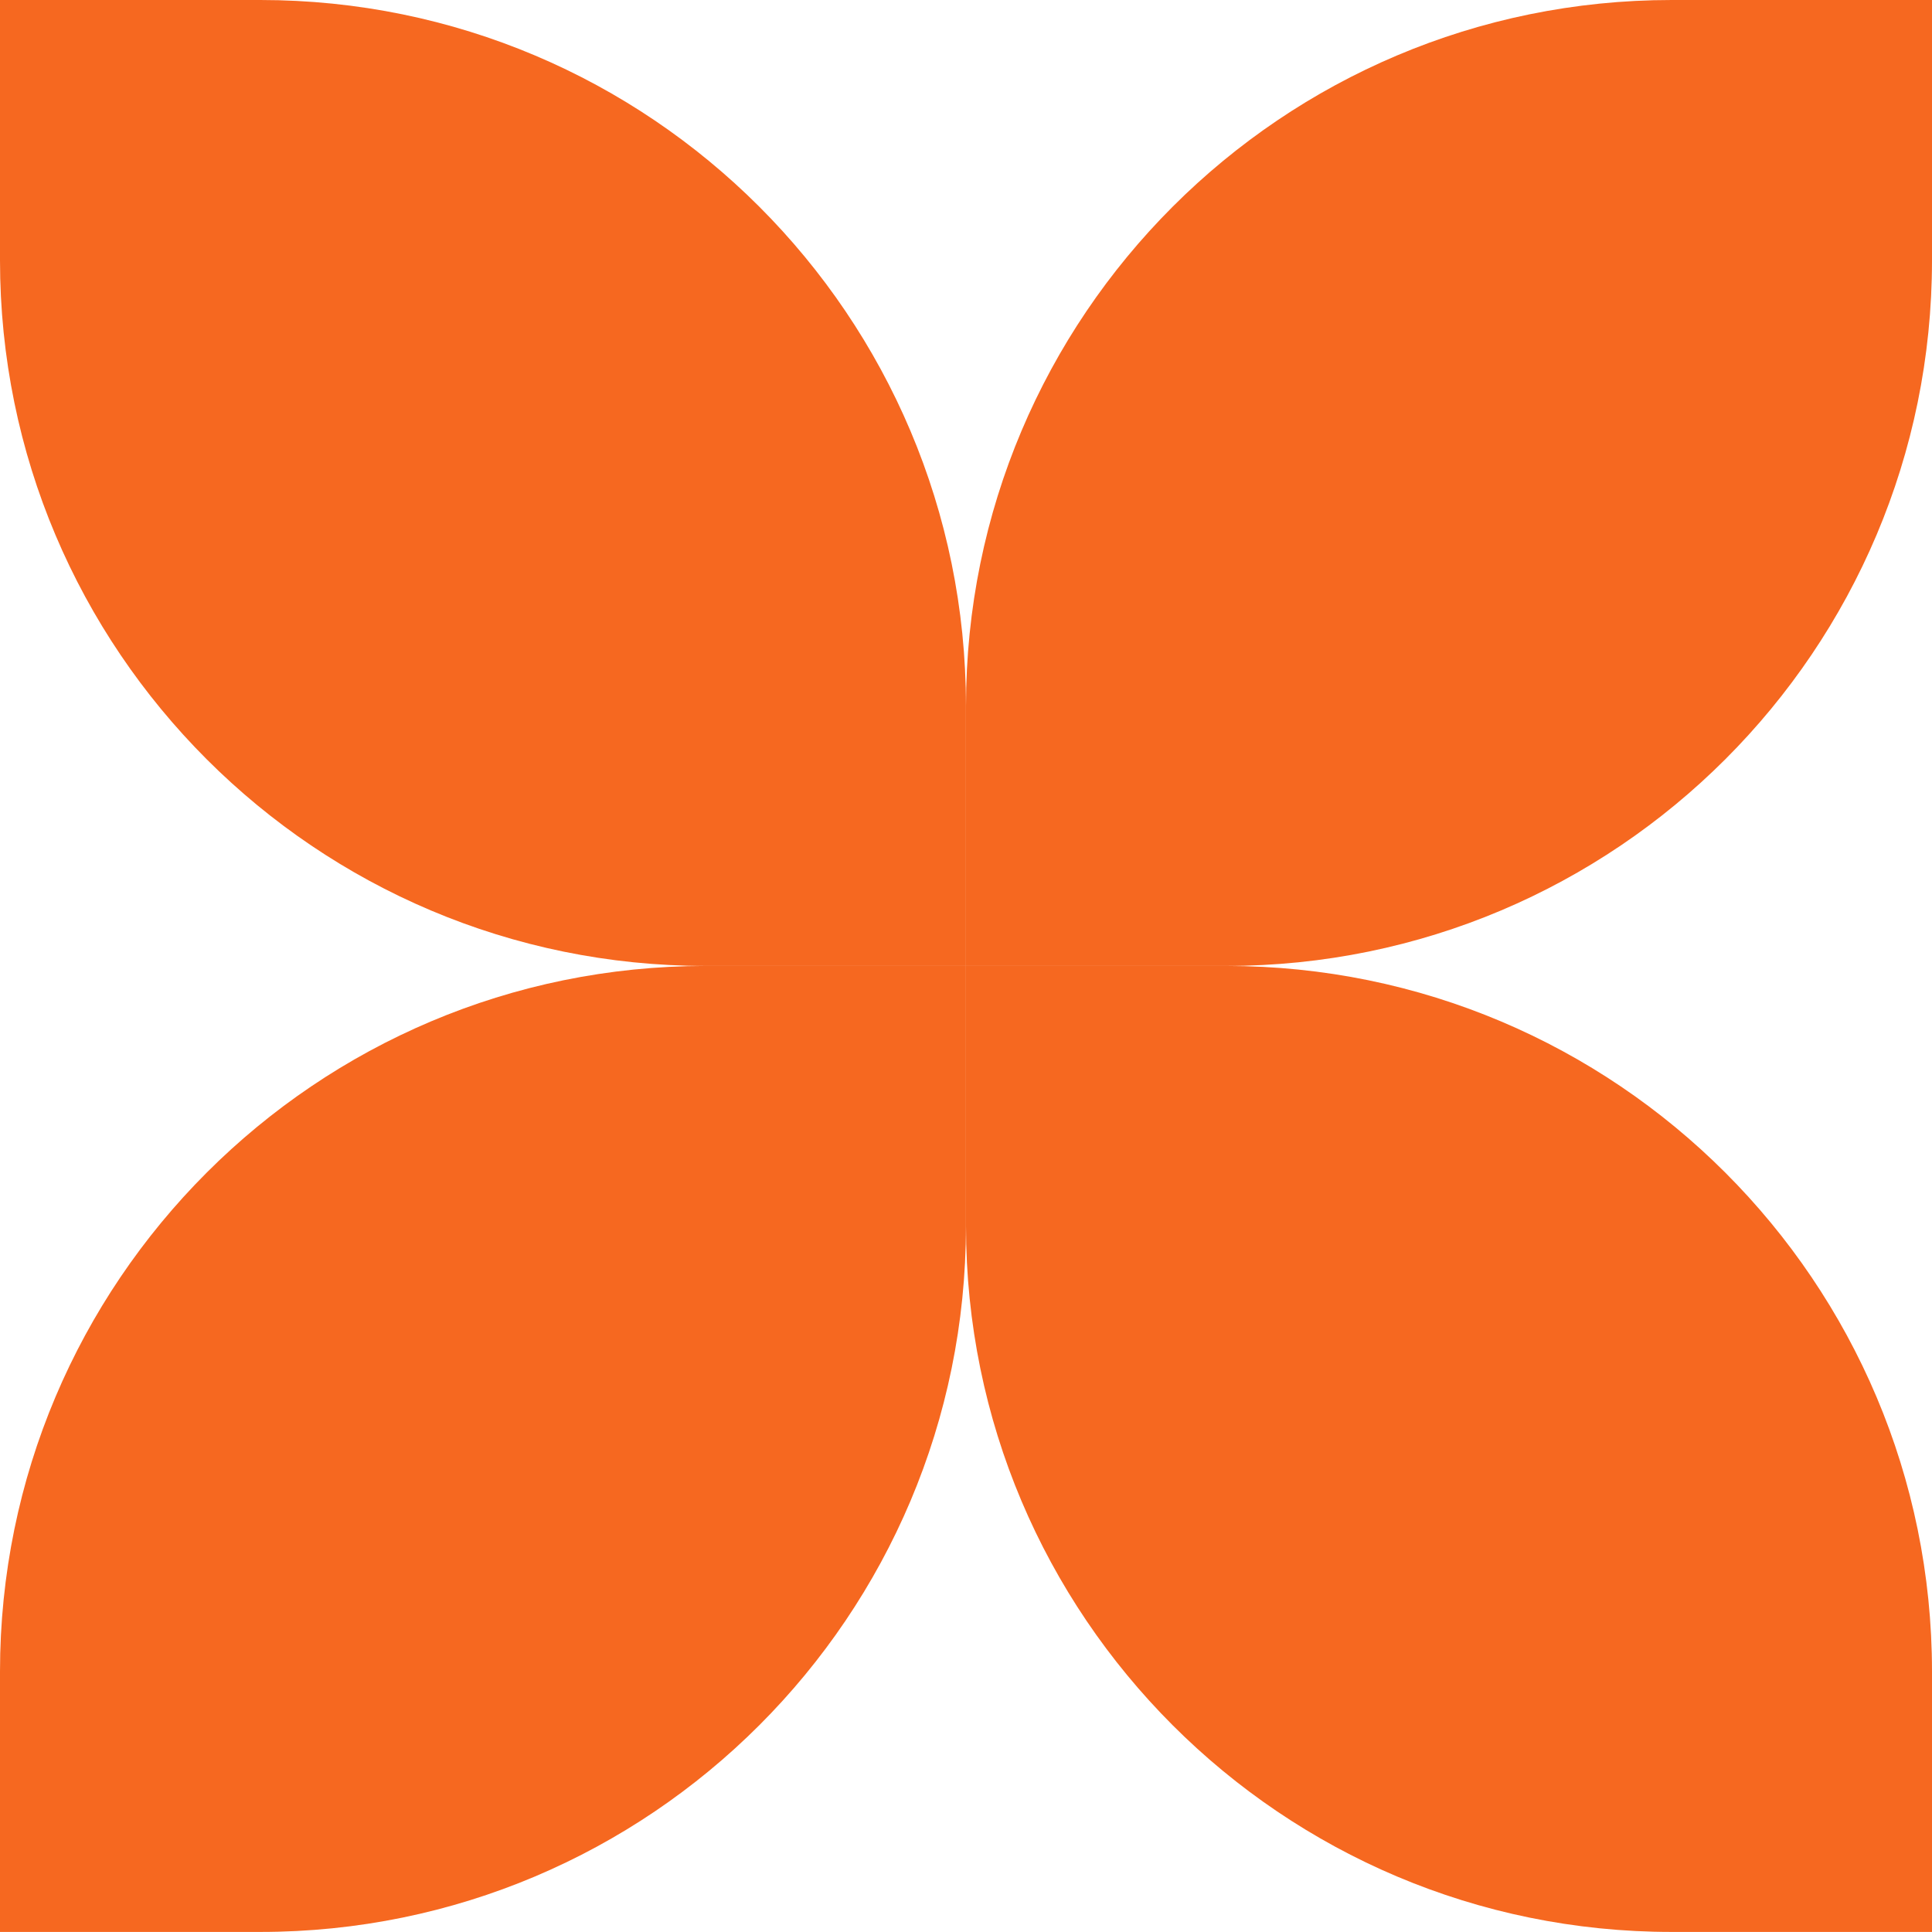
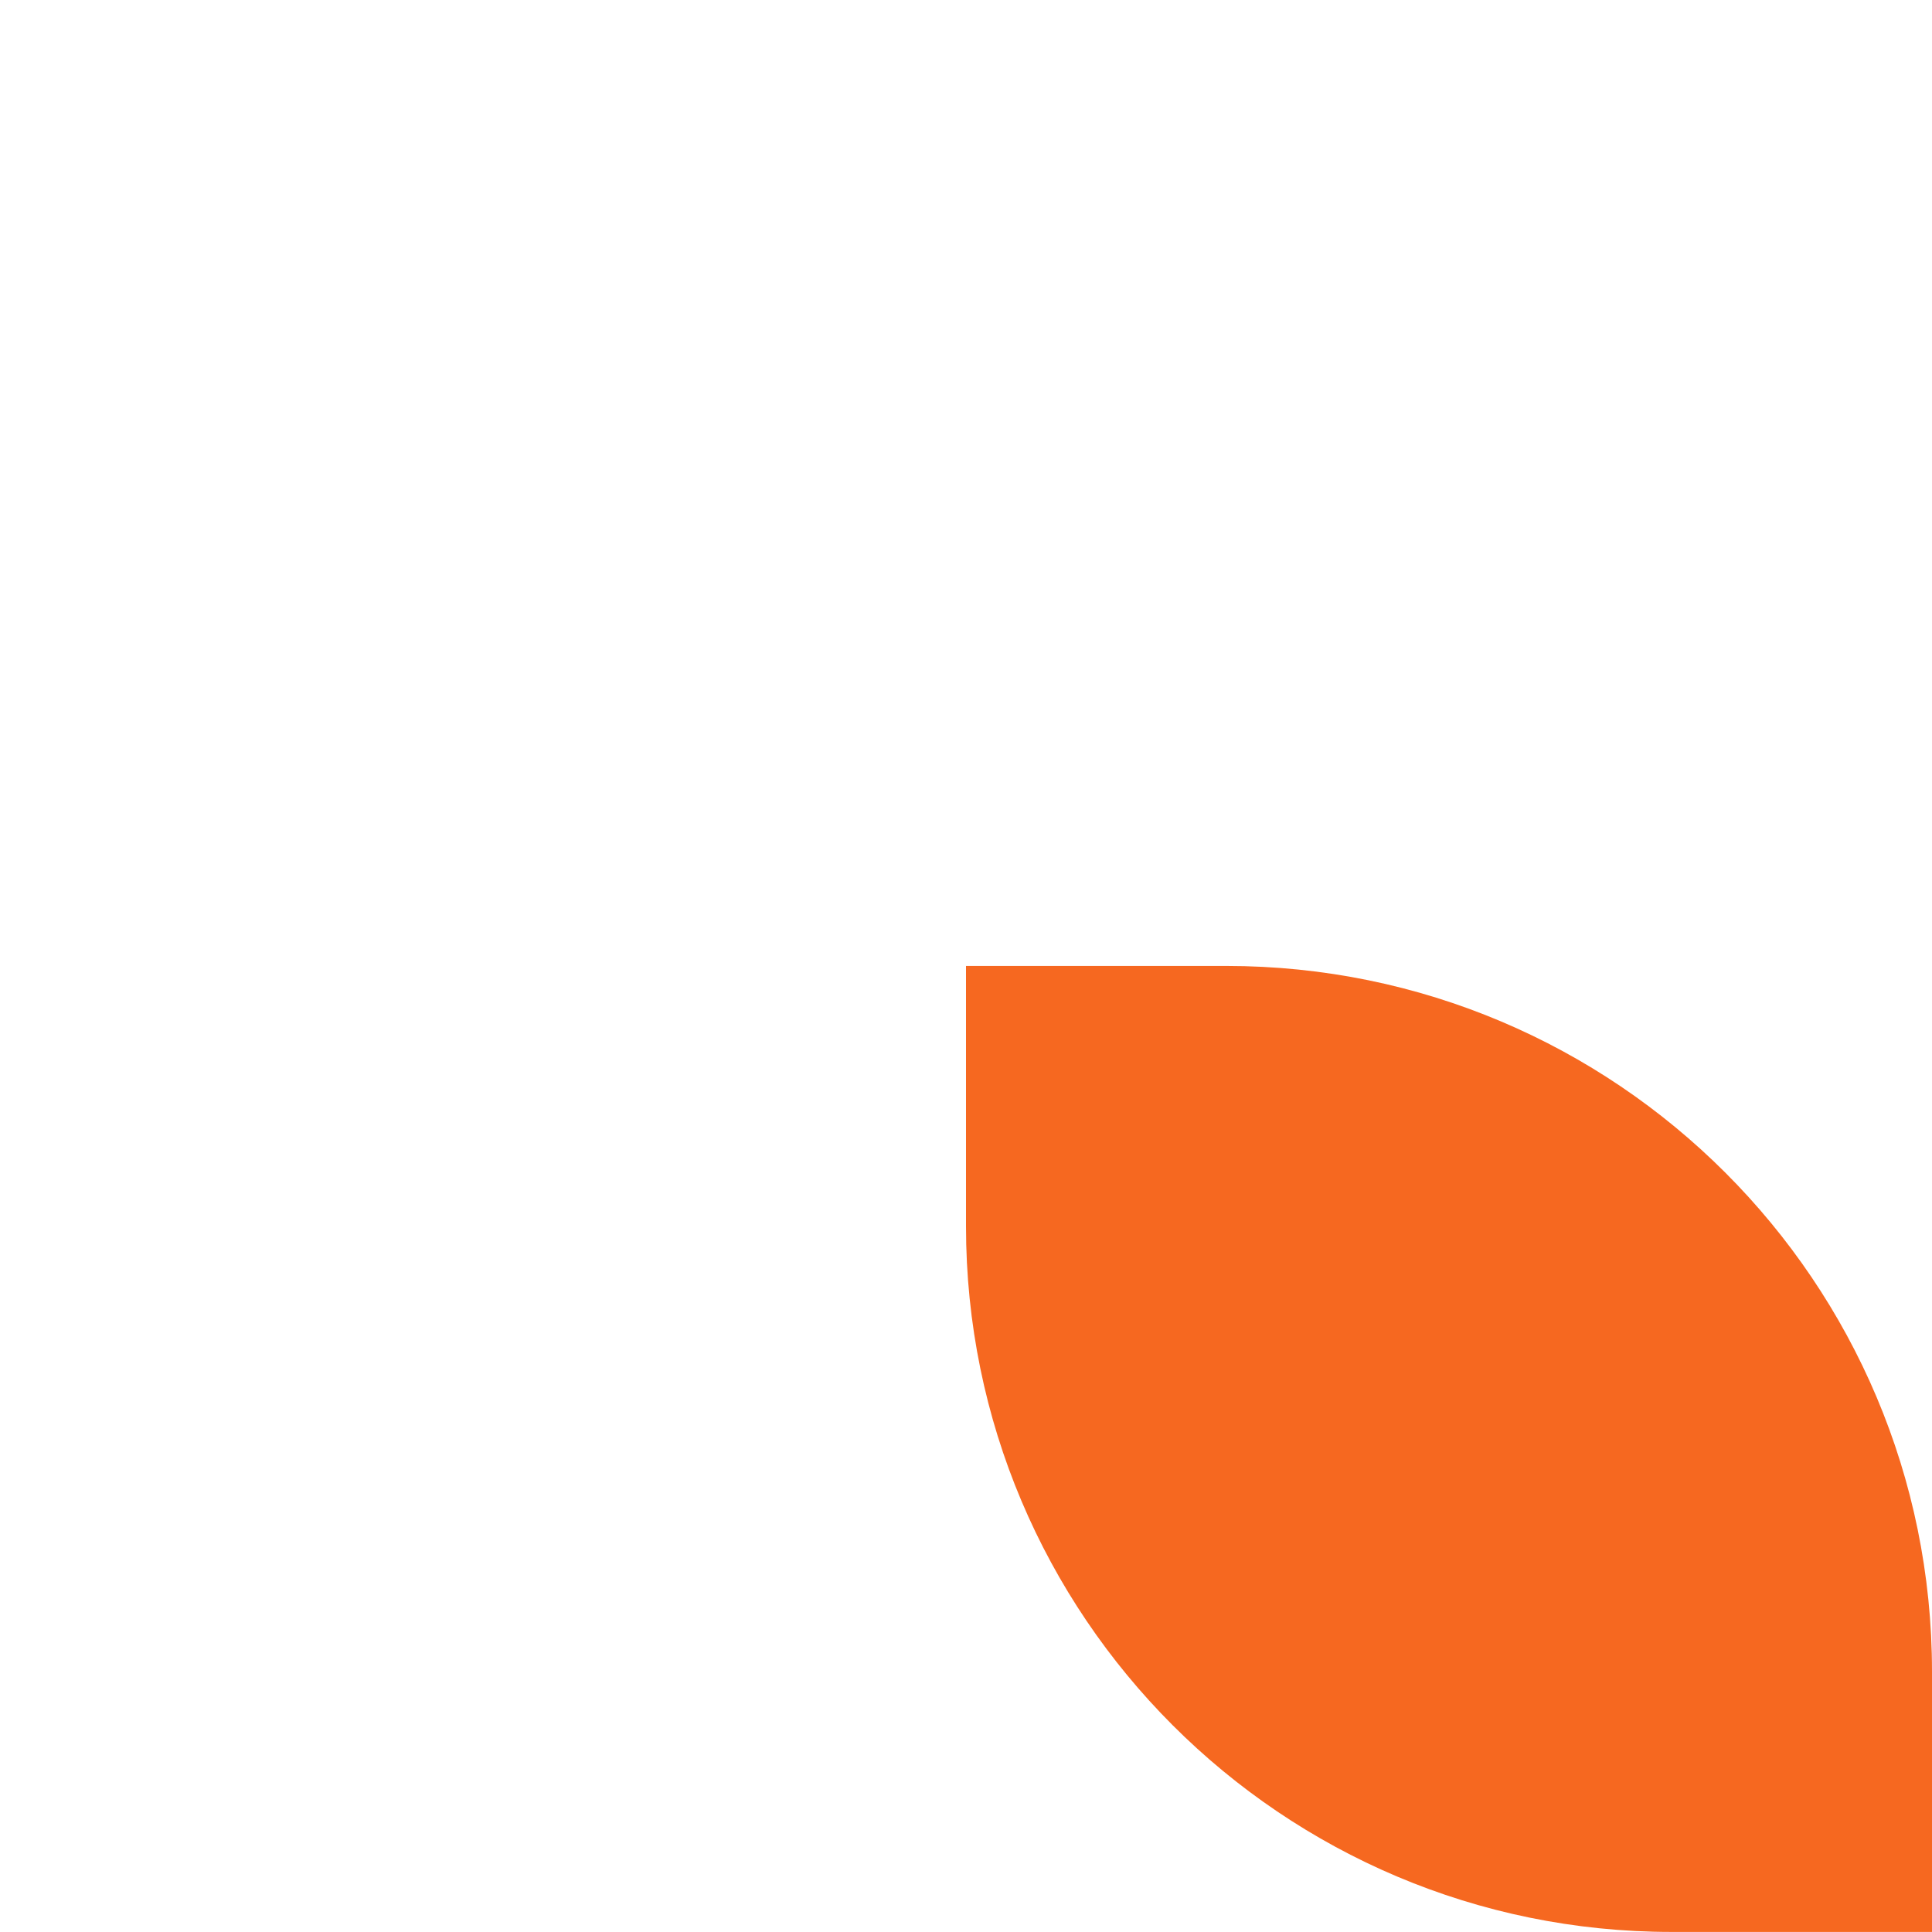
<svg xmlns="http://www.w3.org/2000/svg" width="32" height="32" viewBox="0 0 32 32" fill="none">
  <path d="M16 15.999H20.311C26.767 15.999 32 21.232 32 27.688V31.999H27.688C21.233 31.999 16 26.766 16 20.311V15.999Z" fill="#F66820" />
-   <path d="M16 15.999V11.688C16 5.233 21.233 0 27.688 0H32V4.311C32 10.767 26.767 15.999 20.311 15.999H16Z" fill="#F66820" />
-   <path d="M15.999 15.999H11.688C5.233 15.999 0 10.767 0 4.311V0H4.311C10.767 0 15.999 5.233 15.999 11.688V15.999Z" fill="#F66820" />
-   <path d="M15.999 15.999V20.311C15.999 26.766 10.767 31.999 4.311 31.999H0V27.688C0 21.232 5.233 15.999 11.688 15.999H15.999Z" fill="#F66820" />
</svg>